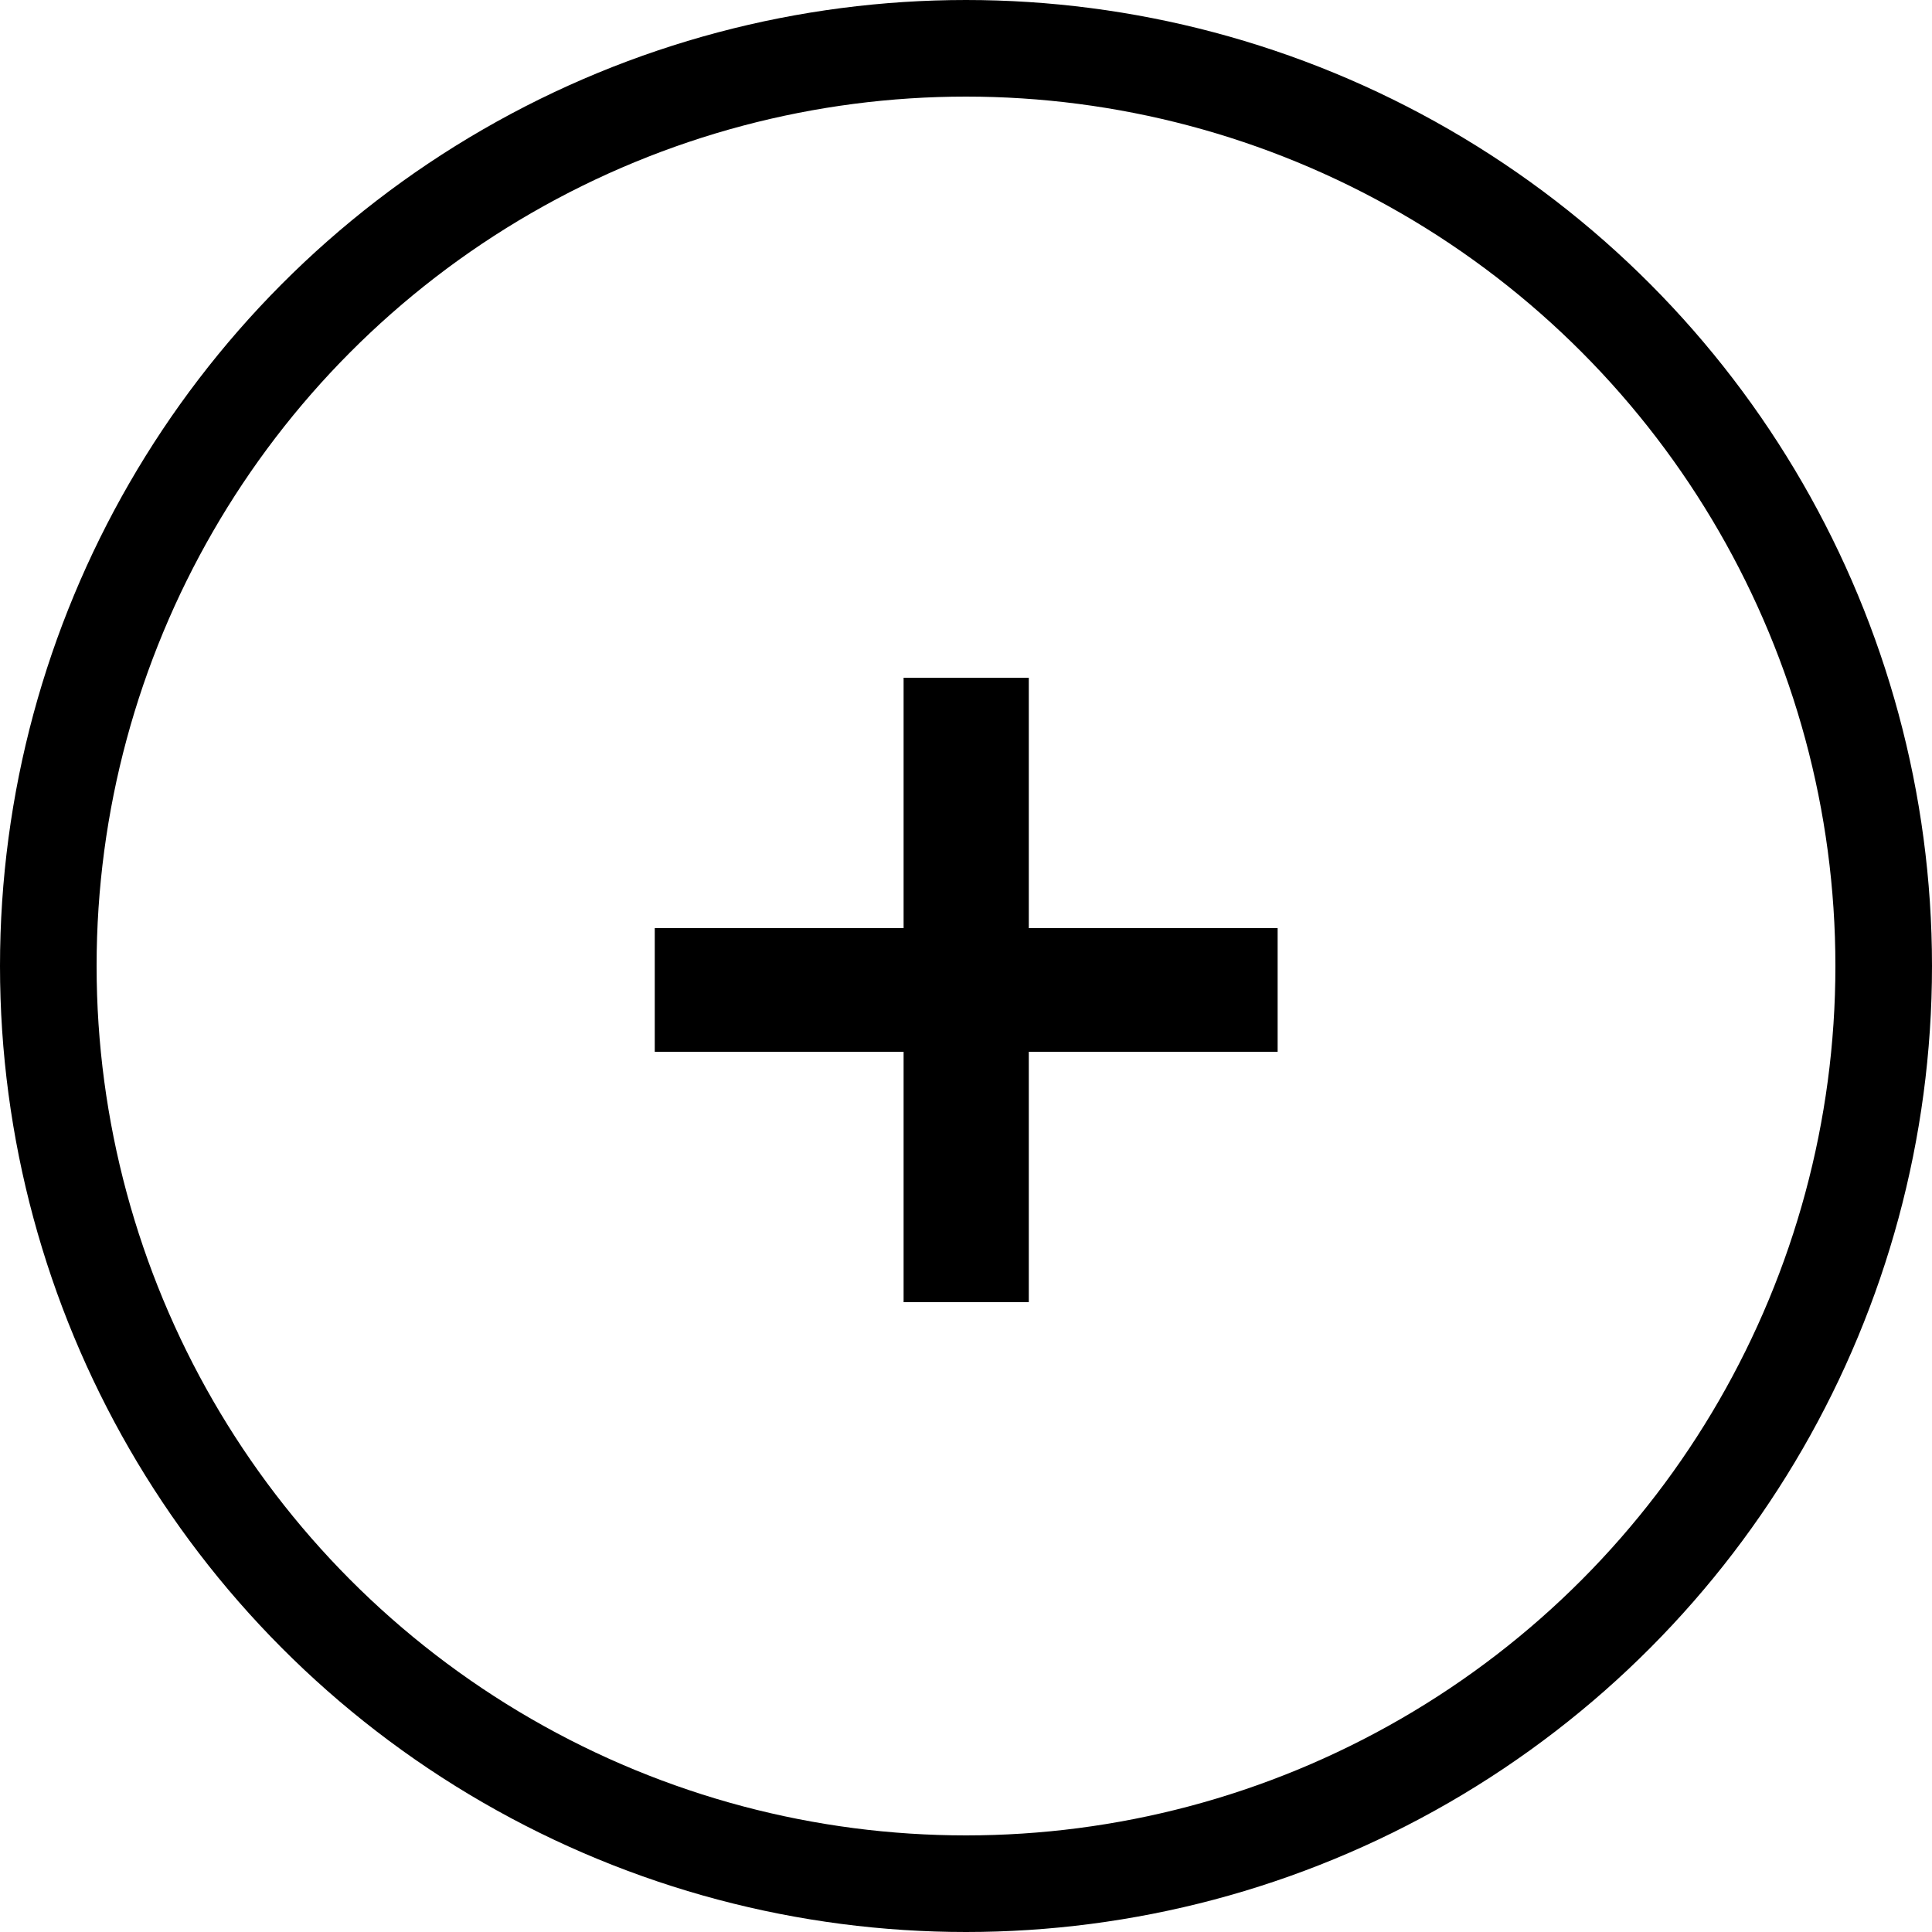
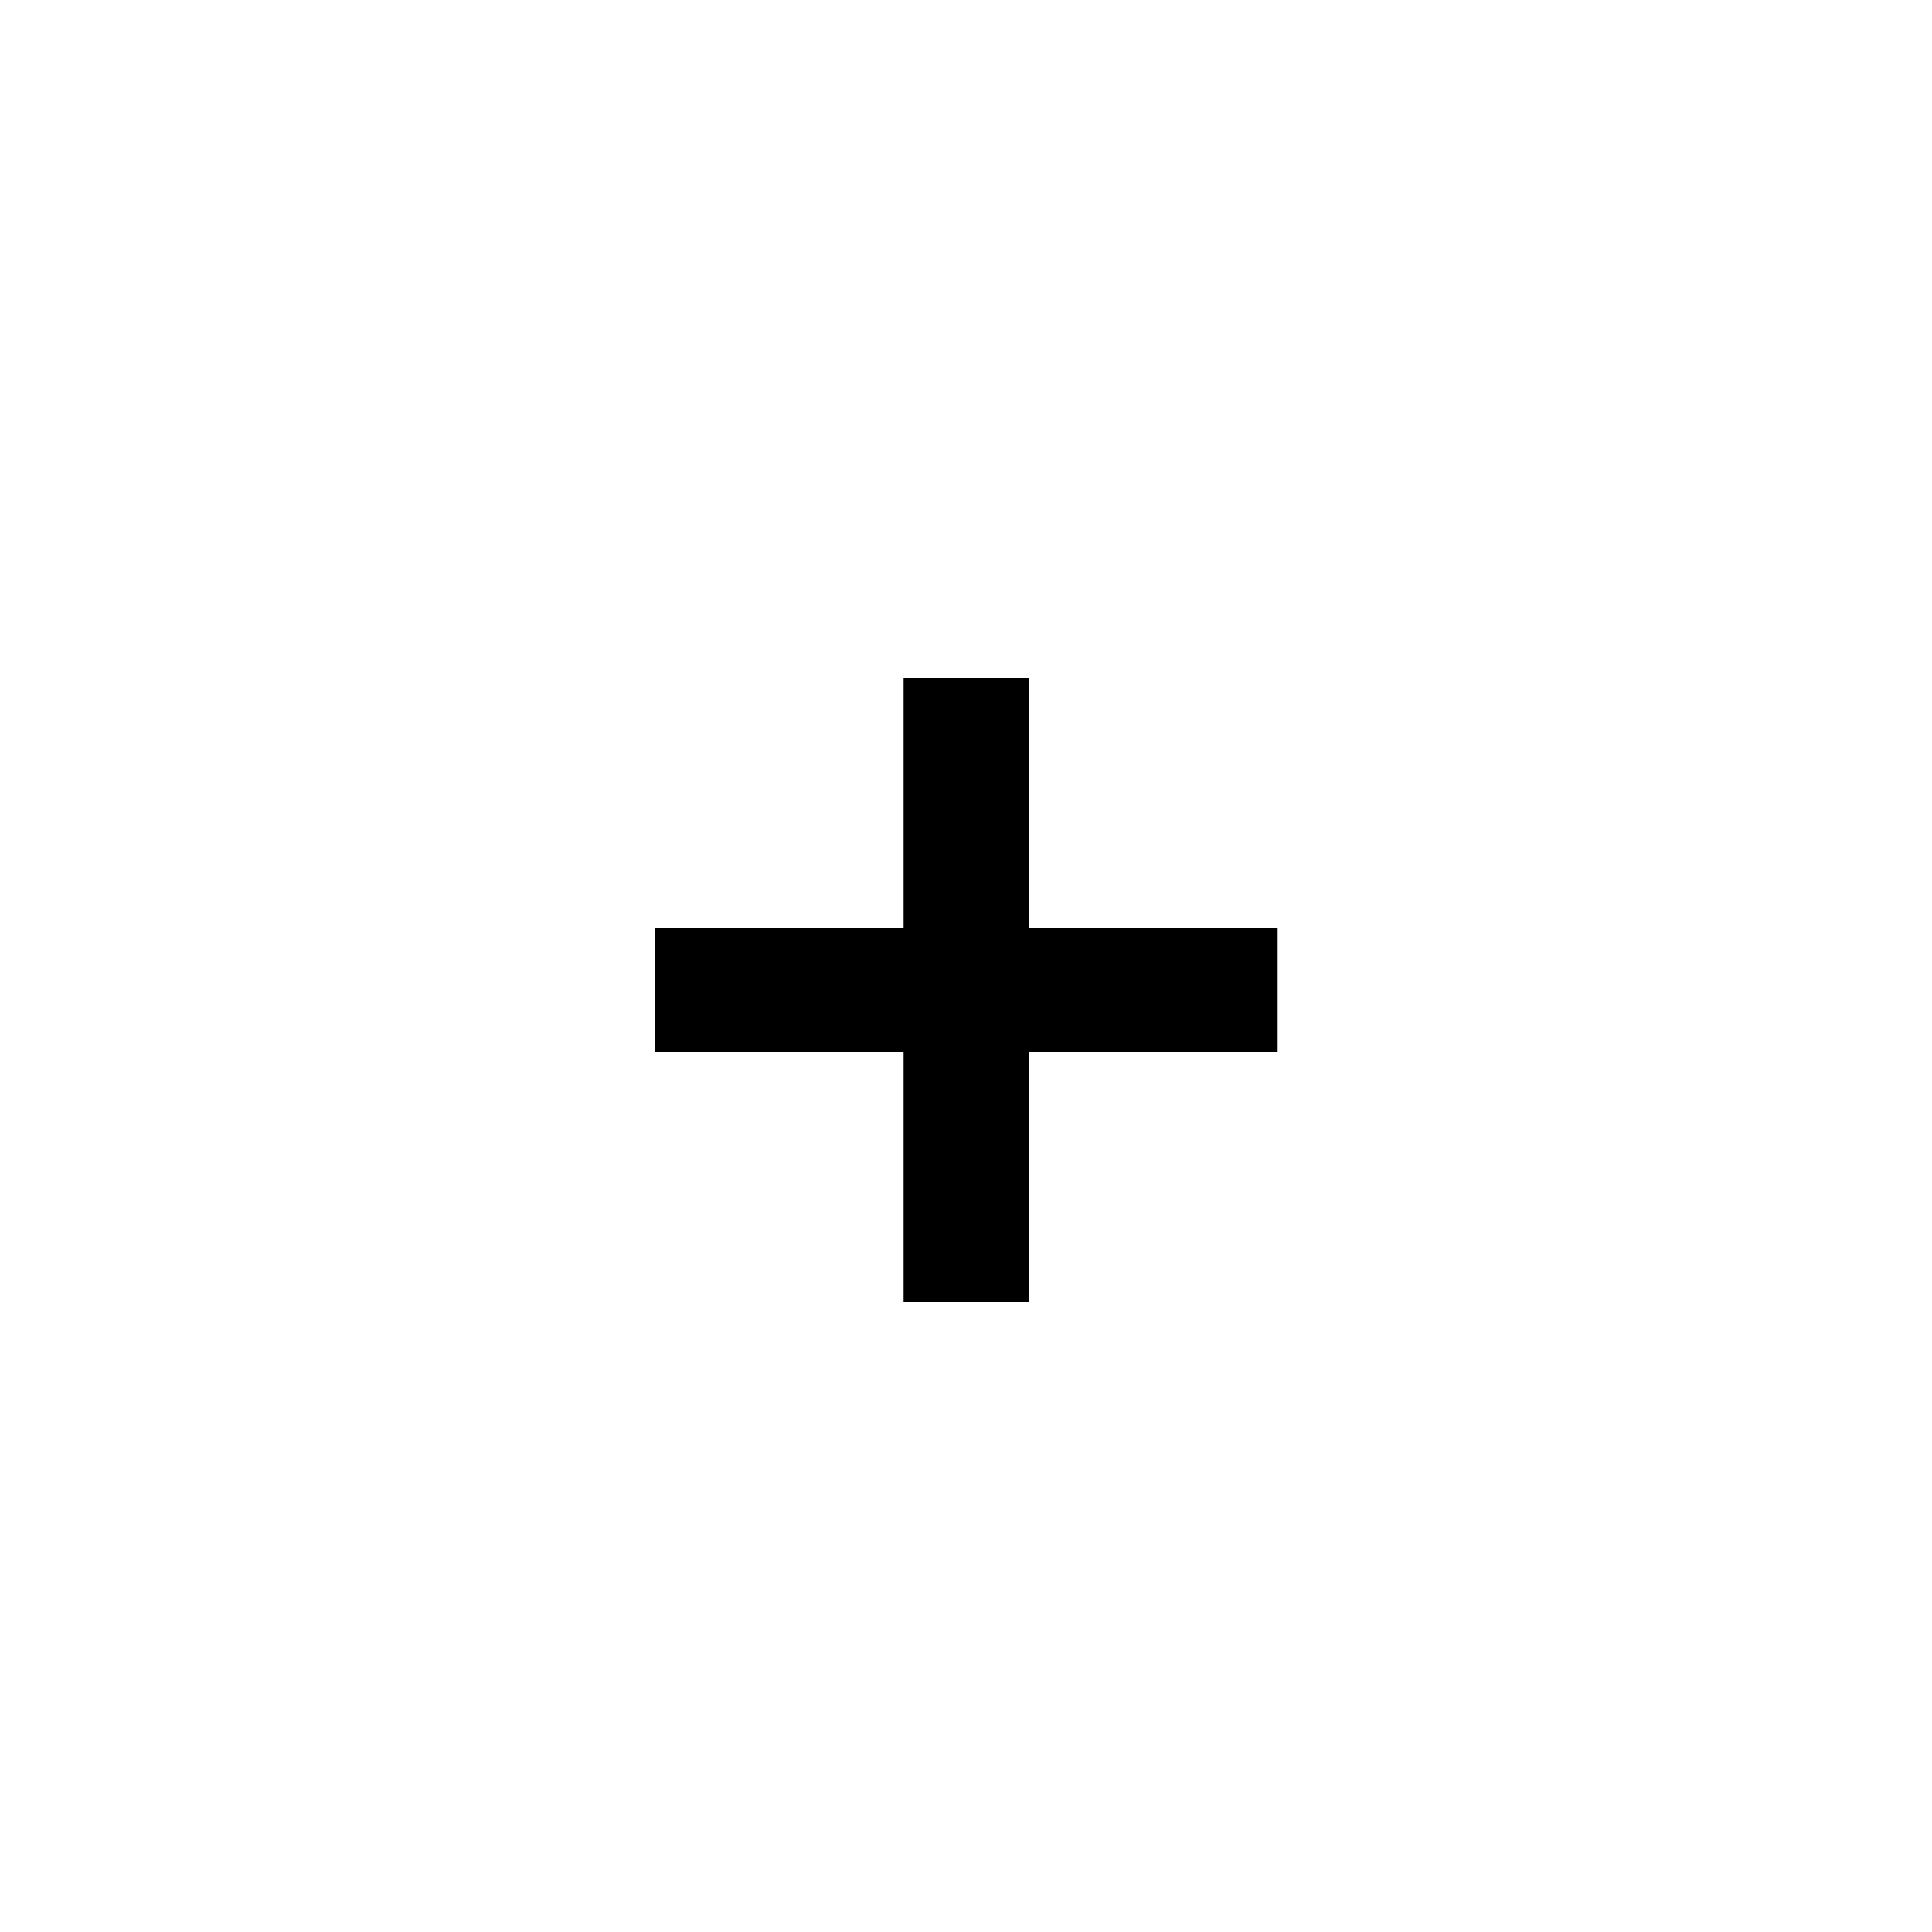
<svg xmlns="http://www.w3.org/2000/svg" width="20" height="20" viewBox="0 0 20 20" fill="none">
-   <circle cx="10" cy="10" r="9.5" stroke="black" />
-   <path d="M9.354 10.888V13.48H10.65V10.888H13.226V9.608H10.65V7.016H9.354V9.608H6.778V10.888H9.354Z" fill="black" />
+   <path d="M9.354 10.888V13.48H10.65V10.888H13.226V9.608H10.65V7.016H9.354V9.608H6.778V10.888H9.354" fill="black" />
</svg>